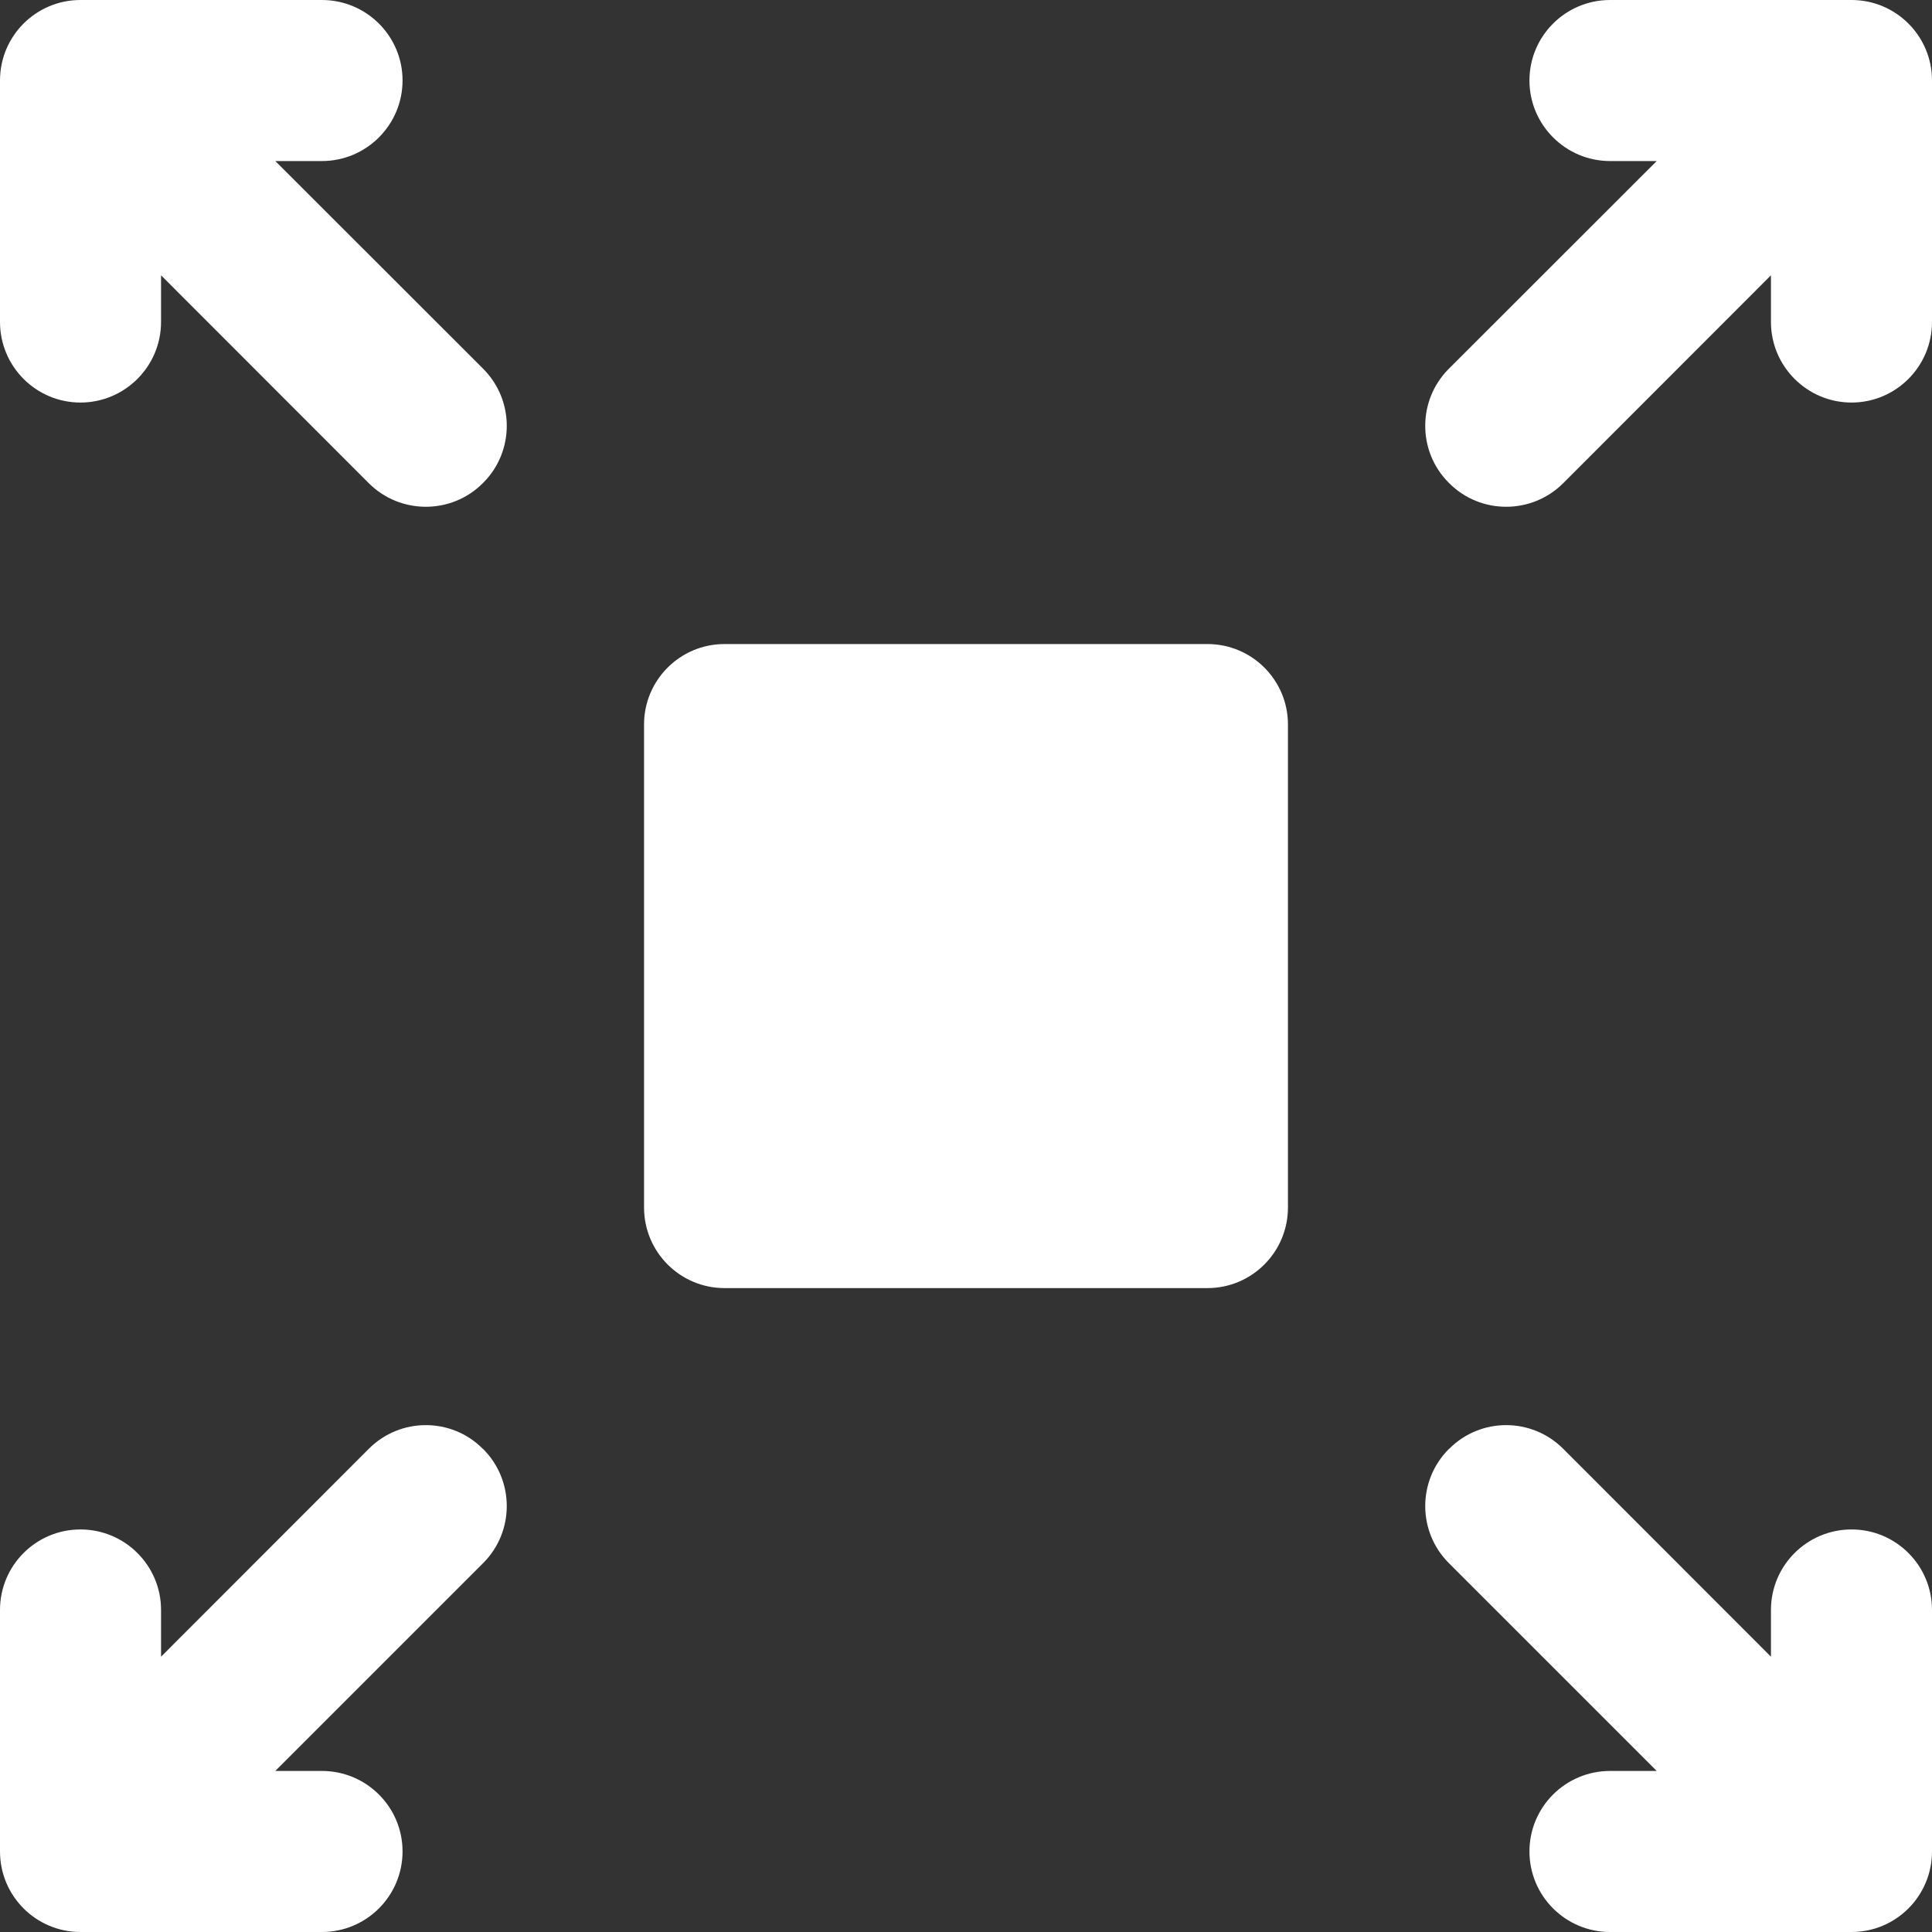
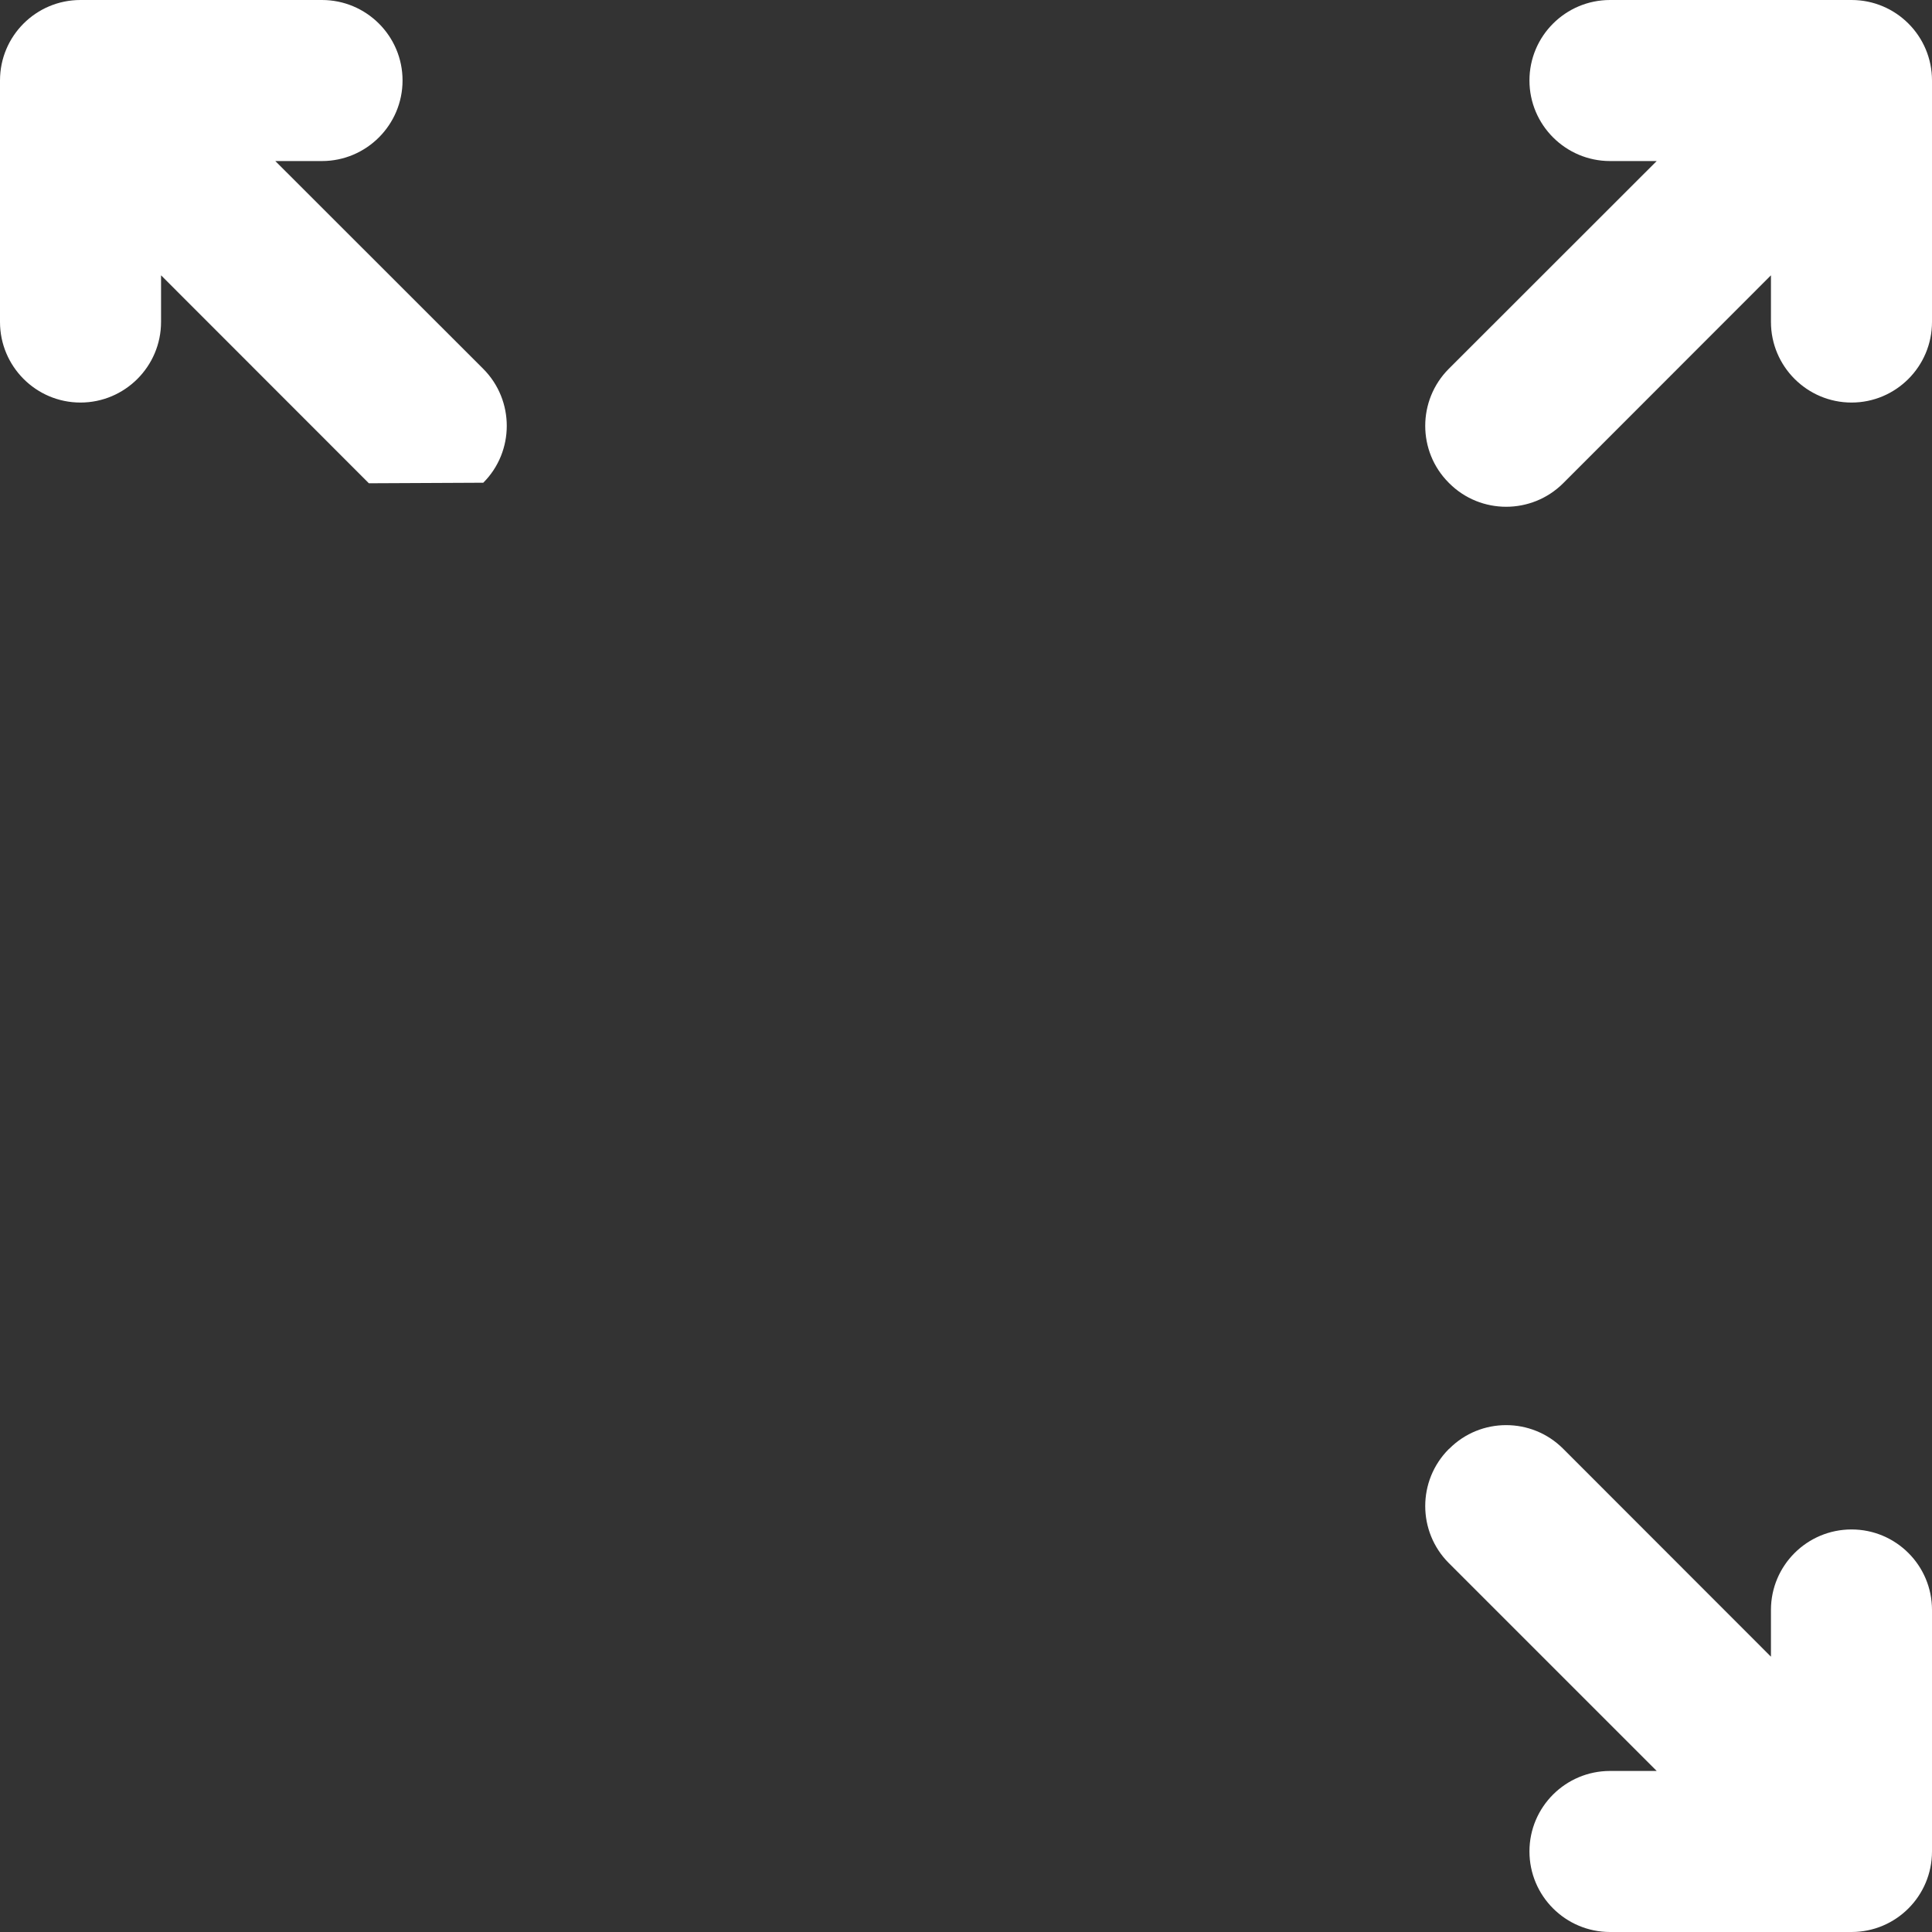
<svg xmlns="http://www.w3.org/2000/svg" width="14" height="14" viewBox="0 0 14 14" fill="none">
  <rect x="0" y="0" width="14" height="14" fill="#333333" stroke="none" />
-   <path d="M1.167 1.995L2.673 3.502C2.901 3.729 3.271 3.729 3.498 3.502L3.502 3.498C3.729 3.271 3.729 2.901 3.502 2.673L1.995 1.167H2.333C2.655 1.167 2.917 0.905 2.917 0.583C2.917 0.261 2.655 0 2.333 0H0.583C0.261 0 0 0.261 0 0.583V2.333C0 2.655 0.261 2.917 0.583 2.917C0.905 2.917 1.167 2.655 1.167 2.333V1.995Z" fill="white" />
-   <path d="M2.333 12.833H1.995L3.502 11.326C3.729 11.098 3.729 10.729 3.502 10.501L3.498 10.498C3.271 10.27 2.901 10.27 2.673 10.498L1.167 12.005V11.666C1.167 11.344 0.905 11.083 0.583 11.083C0.261 11.083 0 11.344 0 11.666V13.416C0 13.739 0.261 14 0.583 14H2.333C2.655 14 2.917 13.739 2.917 13.416C2.917 13.094 2.655 12.833 2.333 12.833Z" fill="white" />
-   <path d="M5.25 4.667H8.75C9.072 4.667 9.333 4.928 9.333 5.25V8.75C9.333 9.072 9.072 9.334 8.75 9.334H5.25C4.928 9.334 4.667 9.072 4.667 8.75V5.25C4.667 4.928 4.928 4.667 5.25 4.667Z" fill="white" />
+   <path d="M1.167 1.995L2.673 3.502L3.502 3.498C3.729 3.271 3.729 2.901 3.502 2.673L1.995 1.167H2.333C2.655 1.167 2.917 0.905 2.917 0.583C2.917 0.261 2.655 0 2.333 0H0.583C0.261 0 0 0.261 0 0.583V2.333C0 2.655 0.261 2.917 0.583 2.917C0.905 2.917 1.167 2.655 1.167 2.333V1.995Z" fill="white" />
  <path d="M11.667 1.167H12.005L10.498 2.673C10.271 2.901 10.271 3.271 10.498 3.498L10.502 3.502C10.729 3.729 11.099 3.729 11.327 3.502L12.833 1.995V2.333C12.833 2.655 13.095 2.917 13.417 2.917C13.739 2.917 14 2.655 14 2.333V0.583C14 0.261 13.739 0 13.417 0H11.667C11.345 0 11.083 0.261 11.083 0.583C11.083 0.905 11.345 1.167 11.667 1.167Z" fill="white" />
  <path d="M12.833 12.005L11.327 10.498C11.099 10.27 10.729 10.27 10.502 10.498L10.498 10.501C10.271 10.729 10.271 11.098 10.498 11.326L12.005 12.833H11.667C11.345 12.833 11.083 13.094 11.083 13.416C11.083 13.739 11.345 14 11.667 14H13.417C13.739 14 14 13.739 14 13.416V11.666C14 11.344 13.739 11.083 13.417 11.083C13.095 11.083 12.833 11.344 12.833 11.666V12.005Z" fill="white" />
</svg>